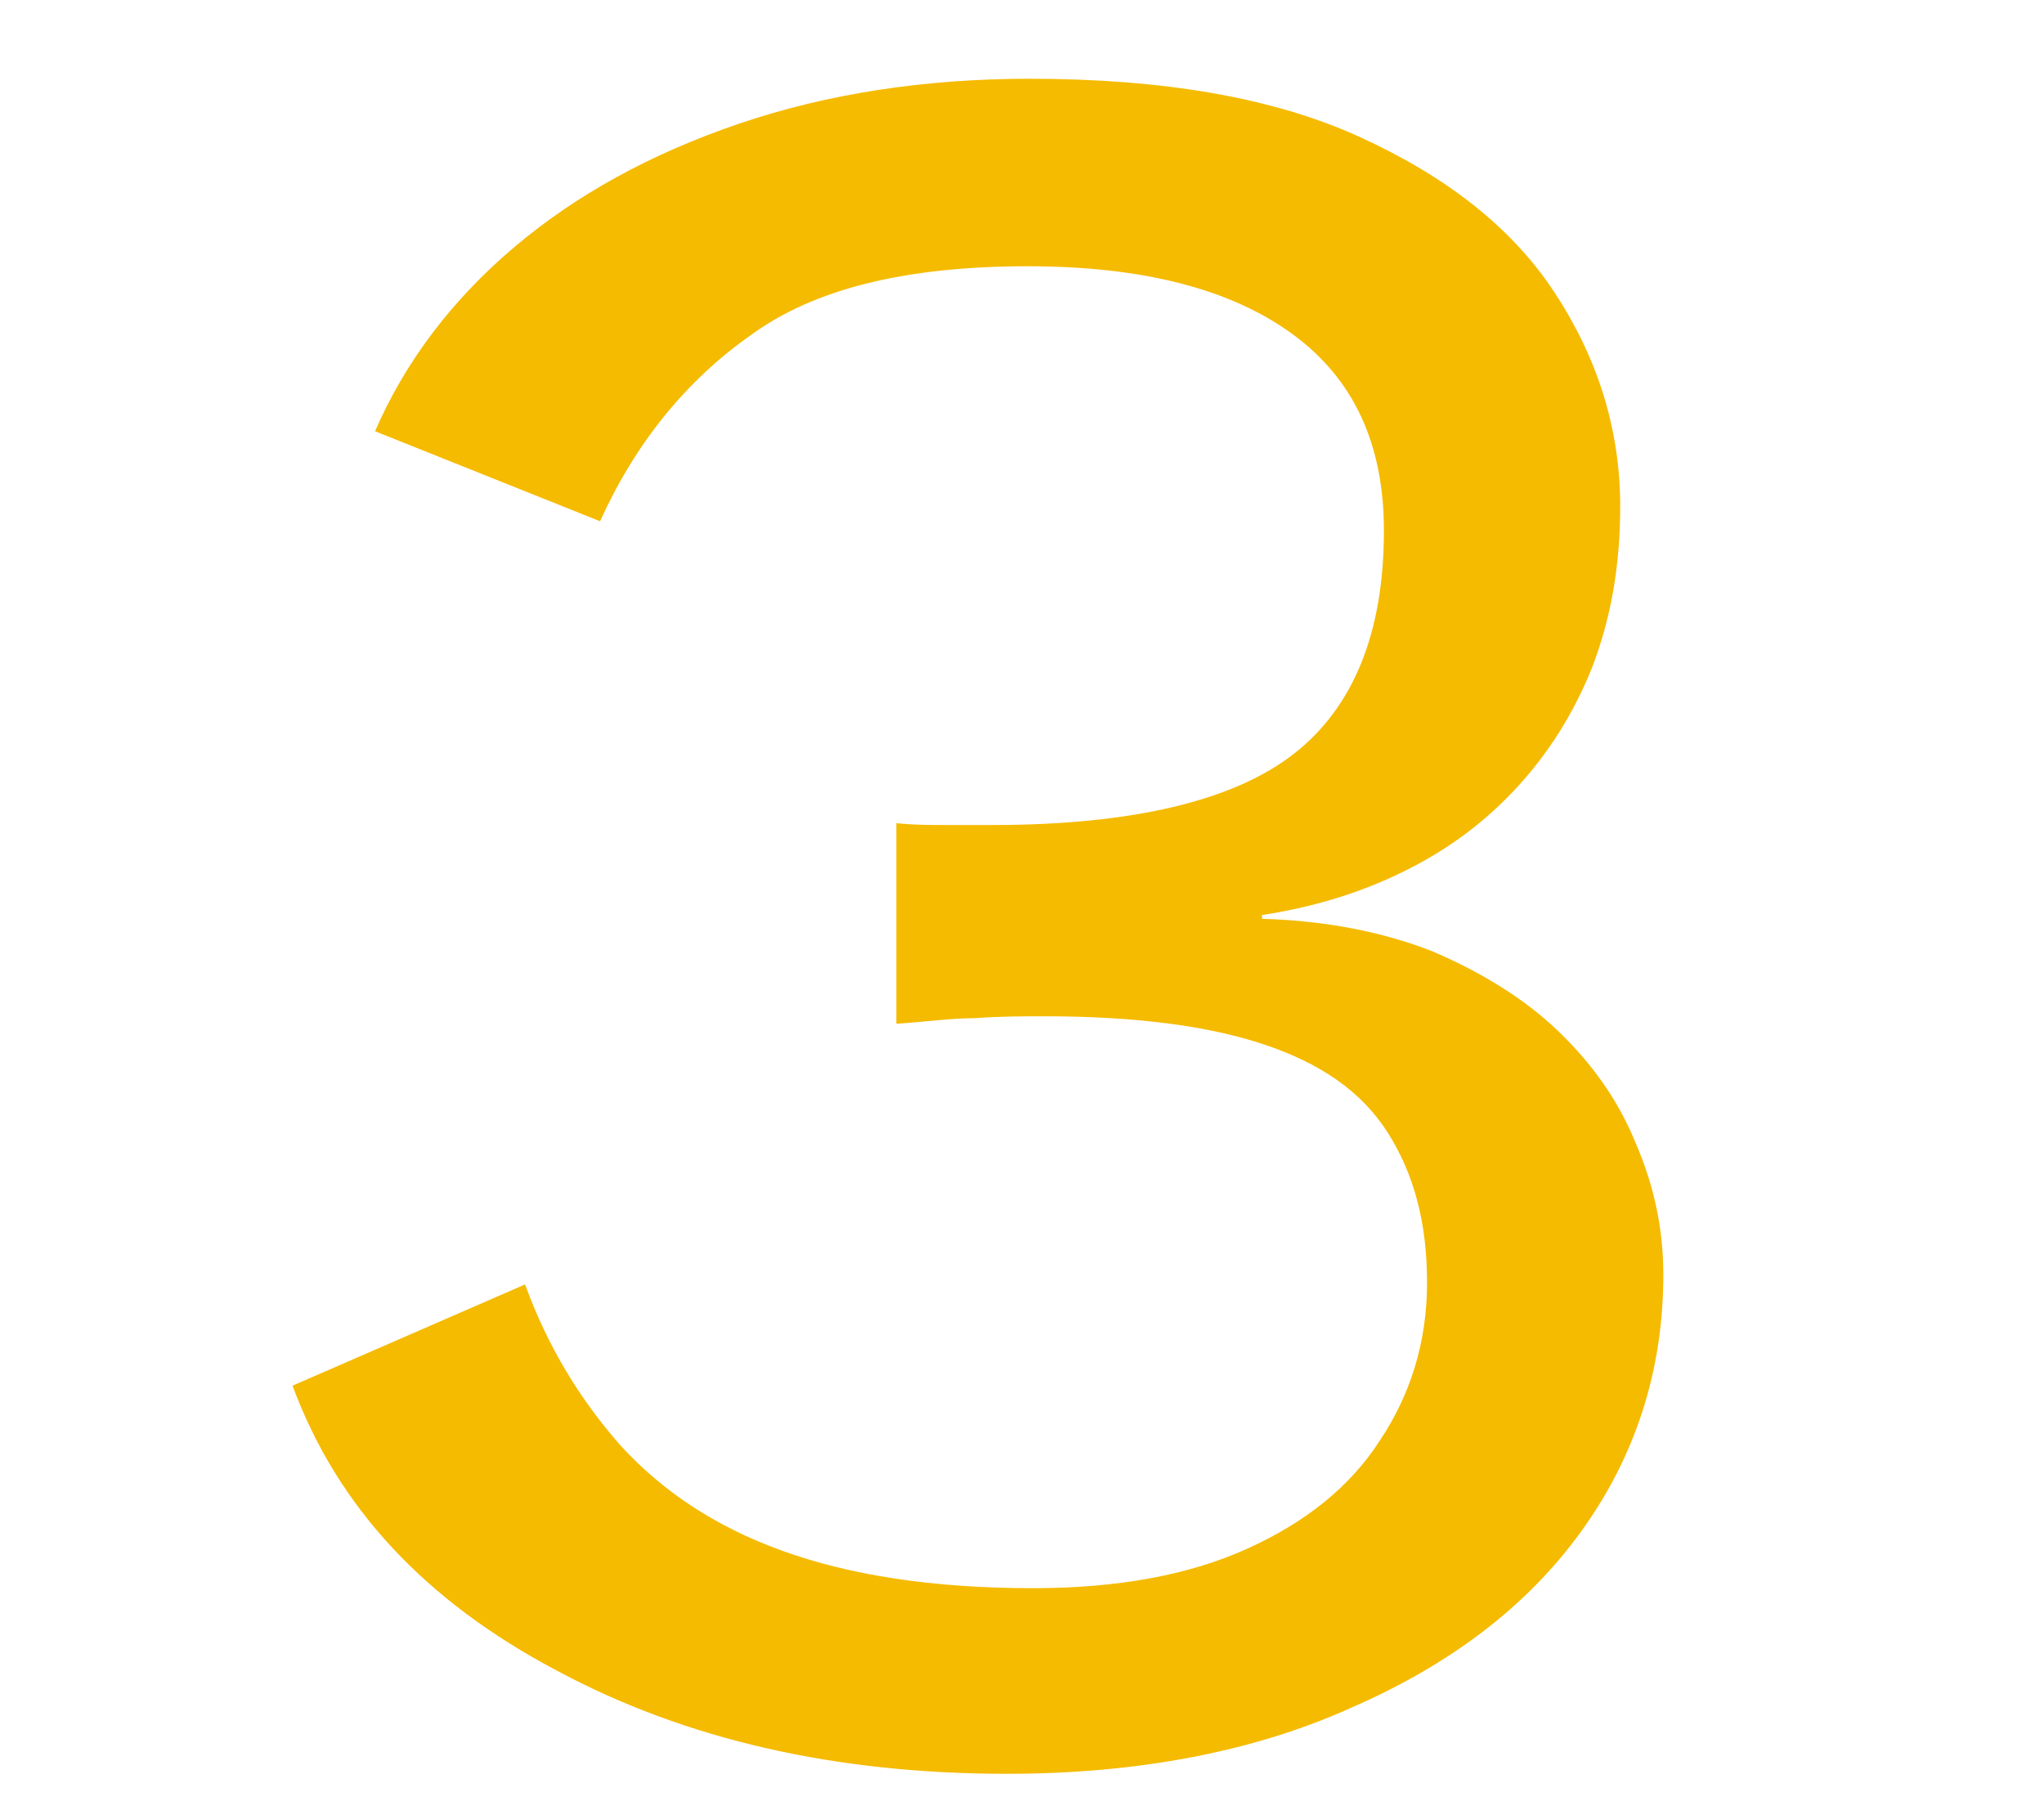
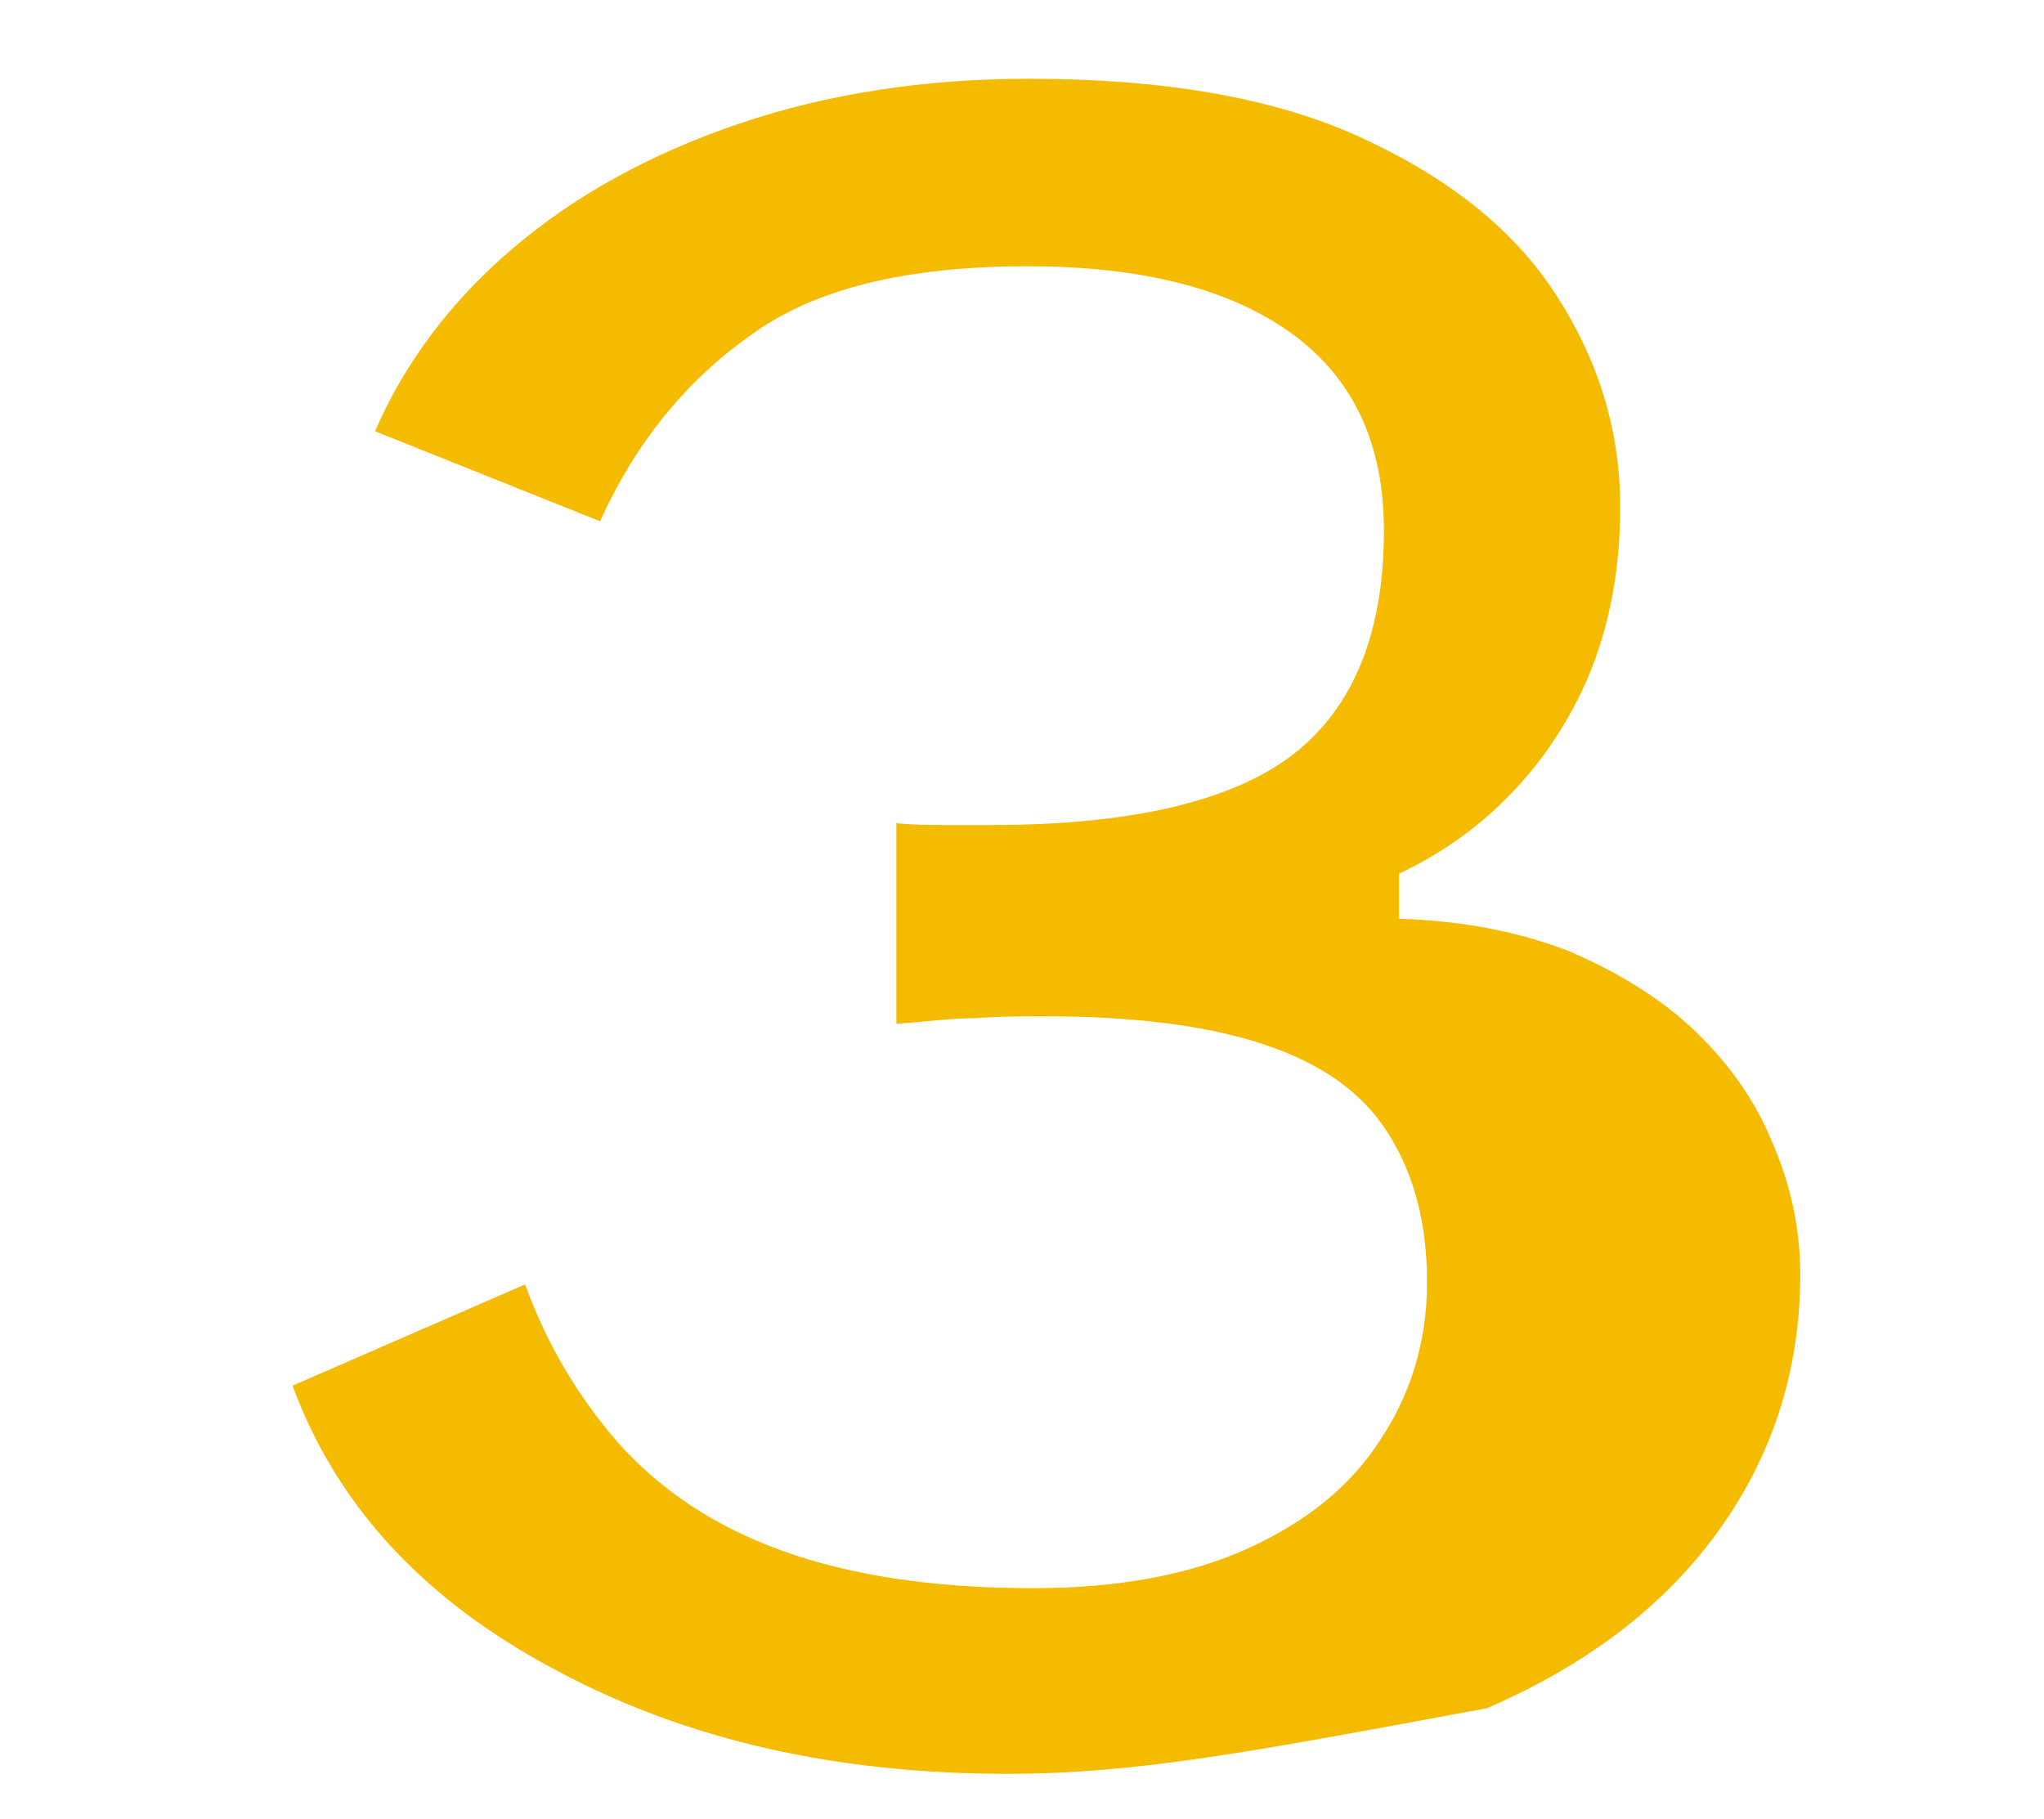
<svg xmlns="http://www.w3.org/2000/svg" version="1.1" id="Layer_1" x="0px" y="0px" viewBox="0 0 109 97" style="enable-background:new 0 0 109 97;" xml:space="preserve">
  <style type="text/css">
	.st0{fill:#F5BB00;}
</style>
  <g>
    <g>
-       <path class="st0" d="M53.7,94.6c-9.1,0-17.1-1.8-24-5.5c-7-3.7-11.7-8.7-14.1-15.2l12.4-5.4c1.2,3.3,2.9,6.1,5.1,8.6    c2.2,2.4,5,4.3,8.6,5.6c3.6,1.3,8,2,13.4,2c4.5,0,8.3-0.7,11.4-2.1c3.1-1.4,5.5-3.3,7.1-5.8c1.6-2.4,2.5-5.2,2.5-8.4    c0-3.2-0.7-5.8-2.1-8s-3.6-3.7-6.6-4.7c-3-1-6.9-1.5-11.7-1.5c-1.1,0-2.4,0-3.7,0.1c-1.3,0-2.7,0.2-4.2,0.3V43.9    c0.9,0.1,1.8,0.1,2.7,0.1c0.9,0,1.7,0,2.4,0c7.5,0,12.9-1.3,16.1-3.8c3.2-2.5,4.8-6.5,4.8-11.9c0-4.6-1.6-8.1-4.9-10.5    c-3.3-2.4-8-3.6-14.1-3.6c-6.5,0-11.4,1.2-14.8,3.7c-3.4,2.4-6.1,5.7-8,9.9L20,23c1.6-3.7,4.1-7,7.4-9.8c3.3-2.8,7.3-5,12-6.6    c4.7-1.6,9.9-2.4,15.5-2.4c7.1,0,13,1,17.6,3.1c4.6,2.1,8.1,4.8,10.4,8.3c2.3,3.5,3.5,7.3,3.5,11.4c0,3.2-0.5,6-1.5,8.6    c-1,2.5-2.4,4.7-4.2,6.6c-1.8,1.9-3.8,3.3-6.1,4.4c-2.3,1.1-4.7,1.8-7.3,2.2V49c3.4,0.1,6.4,0.7,9,1.7c2.6,1.1,4.9,2.5,6.7,4.2    c1.9,1.8,3.3,3.8,4.2,6c1,2.3,1.5,4.6,1.5,7.1c0,5.1-1.5,9.7-4.4,13.7c-2.9,4-7,7.1-12.3,9.4C66.9,93.4,60.7,94.6,53.7,94.6z" />
+       <path class="st0" d="M53.7,94.6c-9.1,0-17.1-1.8-24-5.5c-7-3.7-11.7-8.7-14.1-15.2l12.4-5.4c1.2,3.3,2.9,6.1,5.1,8.6    c2.2,2.4,5,4.3,8.6,5.6c3.6,1.3,8,2,13.4,2c4.5,0,8.3-0.7,11.4-2.1c3.1-1.4,5.5-3.3,7.1-5.8c1.6-2.4,2.5-5.2,2.5-8.4    c0-3.2-0.7-5.8-2.1-8s-3.6-3.7-6.6-4.7c-3-1-6.9-1.5-11.7-1.5c-1.1,0-2.4,0-3.7,0.1c-1.3,0-2.7,0.2-4.2,0.3V43.9    c0.9,0.1,1.8,0.1,2.7,0.1c0.9,0,1.7,0,2.4,0c7.5,0,12.9-1.3,16.1-3.8c3.2-2.5,4.8-6.5,4.8-11.9c0-4.6-1.6-8.1-4.9-10.5    c-3.3-2.4-8-3.6-14.1-3.6c-6.5,0-11.4,1.2-14.8,3.7c-3.4,2.4-6.1,5.7-8,9.9L20,23c1.6-3.7,4.1-7,7.4-9.8c3.3-2.8,7.3-5,12-6.6    c4.7-1.6,9.9-2.4,15.5-2.4c7.1,0,13,1,17.6,3.1c4.6,2.1,8.1,4.8,10.4,8.3c2.3,3.5,3.5,7.3,3.5,11.4c0,3.2-0.5,6-1.5,8.6    c-1,2.5-2.4,4.7-4.2,6.6c-1.8,1.9-3.8,3.3-6.1,4.4V49c3.4,0.1,6.4,0.7,9,1.7c2.6,1.1,4.9,2.5,6.7,4.2    c1.9,1.8,3.3,3.8,4.2,6c1,2.3,1.5,4.6,1.5,7.1c0,5.1-1.5,9.7-4.4,13.7c-2.9,4-7,7.1-12.3,9.4C66.9,93.4,60.7,94.6,53.7,94.6z" />
    </g>
  </g>
</svg>